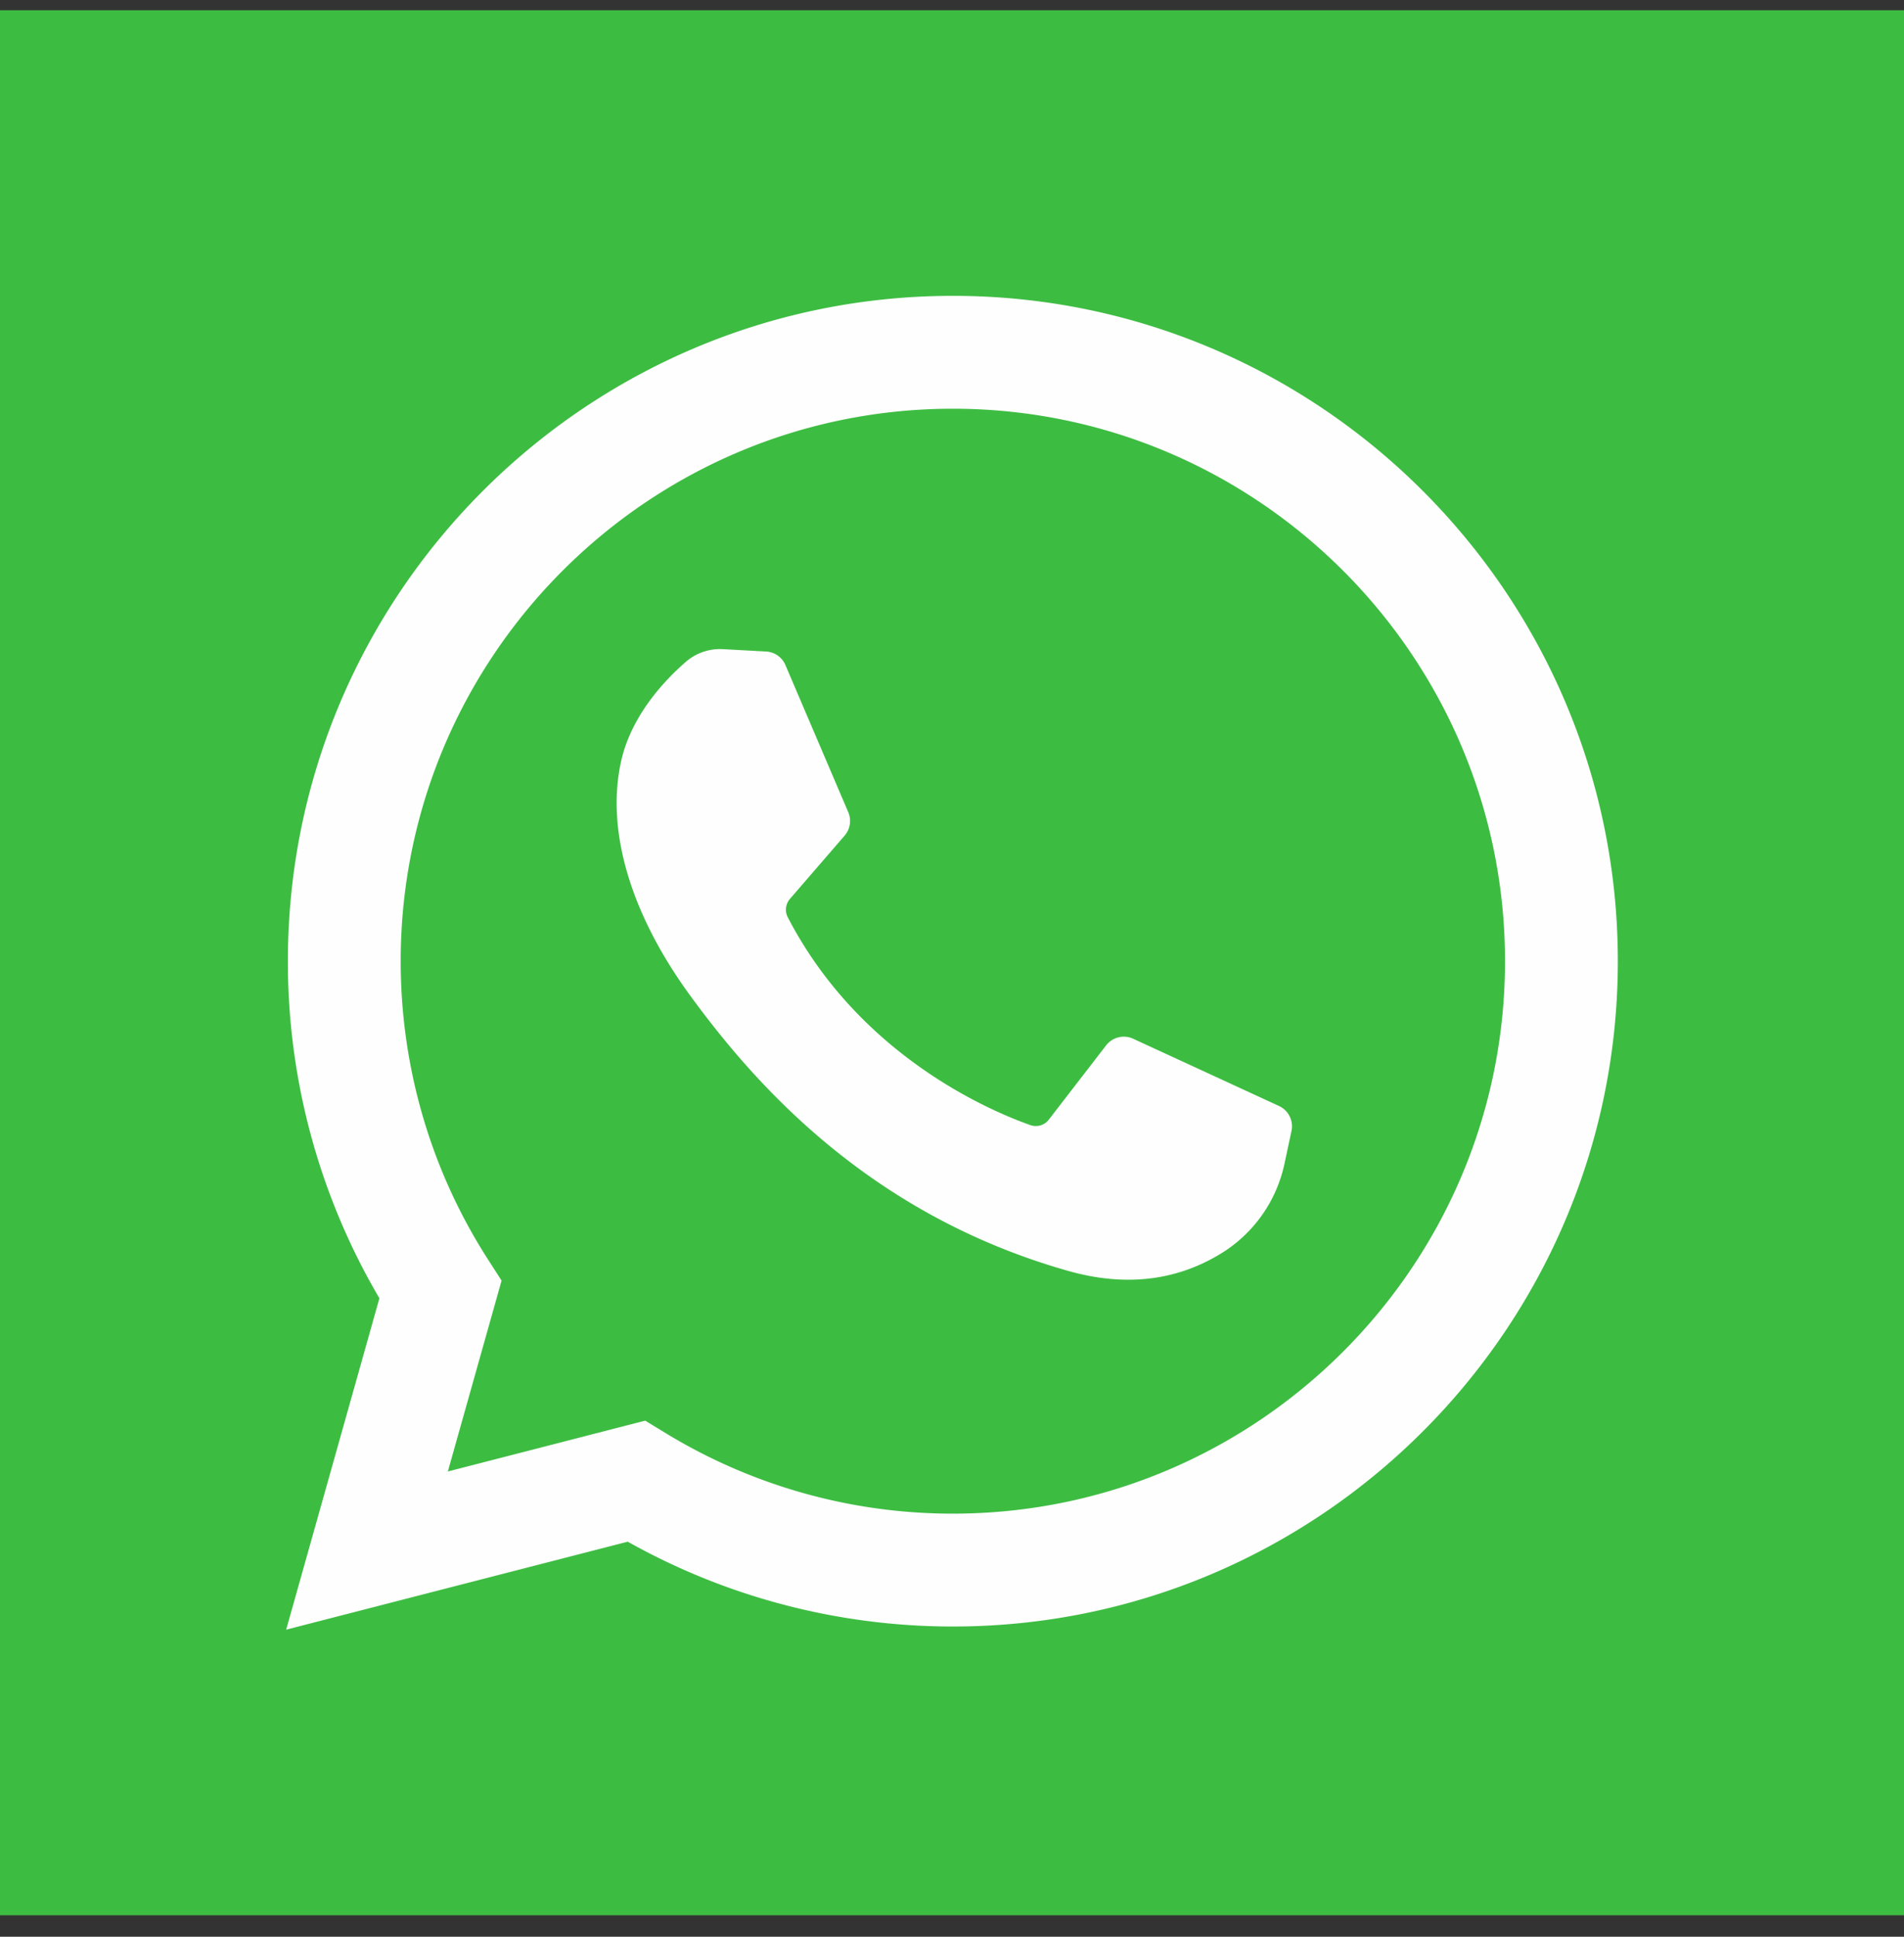
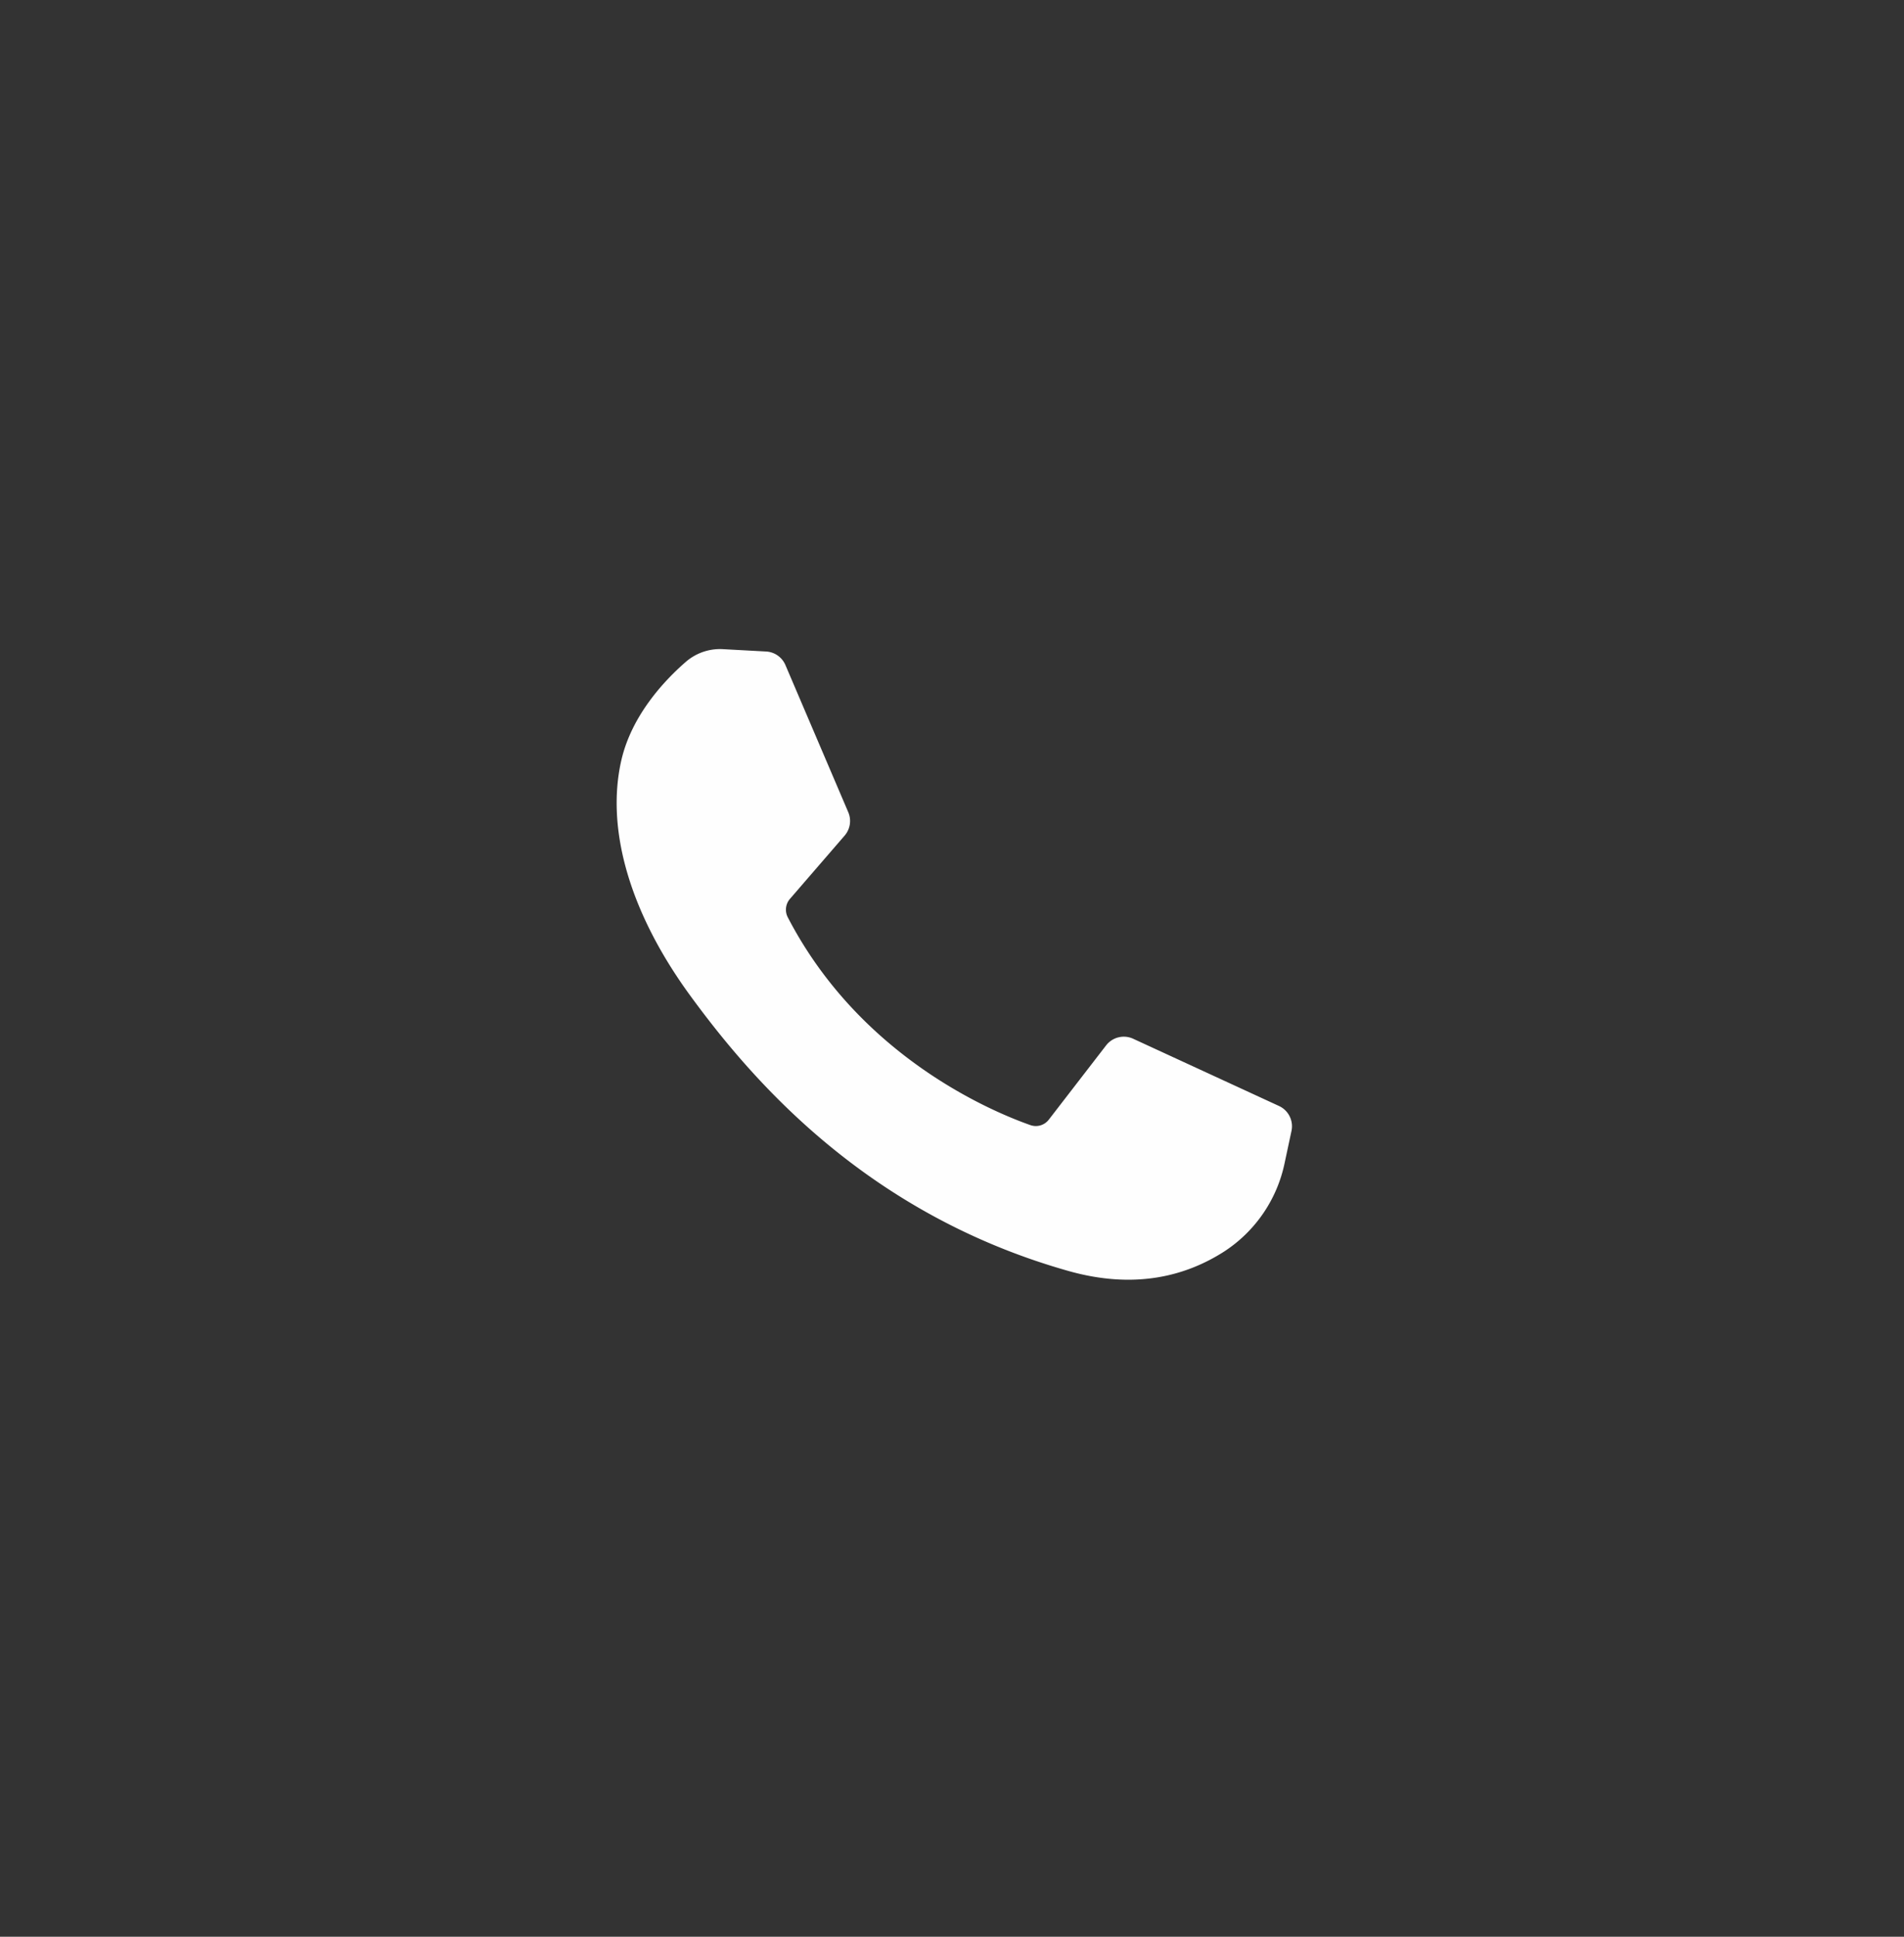
<svg xmlns="http://www.w3.org/2000/svg" width="60" height="61" fill="none">
  <rect width="100%" height="100%" fill="#333333" stroke="none" />
-   <path d="M60 .323H0v60h60v-60Z" fill="#3DBC42" />
-   <path d="m9.018 51.328 2.938-10.438a20.89 20.89 0 0 1-2.884-10.617c0-11.555 9.4-20.955 20.955-20.955 11.555 0 20.955 9.4 20.955 20.955 0 11.555-9.4 20.956-20.955 20.956-3.6 0-7.126-.922-10.245-2.672L9.018 51.328Zm11.314-6.583.642.391a17.365 17.365 0 0 0 9.053 2.538c9.595 0 17.4-7.806 17.4-17.4 0-9.596-7.805-17.401-17.4-17.401-9.595 0-17.4 7.806-17.4 17.4 0 3.343.95 6.59 2.747 9.389l.432.672-1.693 6.012 6.22-1.601Z" fill="#FEFEFE" />
  <path d="m24.14 20.52-1.359-.074a1.644 1.644 0 0 0-1.169.4c-.659.572-1.713 1.679-2.037 3.121-.483 2.15.264 4.784 2.195 7.417 1.93 2.633 5.53 6.846 11.893 8.645 2.05.58 3.663.189 4.908-.607a4.39 4.39 0 0 0 1.91-2.787l.217-1.014a.704.704 0 0 0-.394-.787l-4.596-2.118a.705.705 0 0 0-.852.21l-1.805 2.338a.516.516 0 0 1-.58.173c-1.235-.435-5.374-2.168-7.644-6.542a.521.521 0 0 1 .065-.582l1.724-1.994a.704.704 0 0 0 .115-.738l-1.98-4.634a.705.705 0 0 0-.61-.427Z" fill="#FEFEFE" />
</svg>